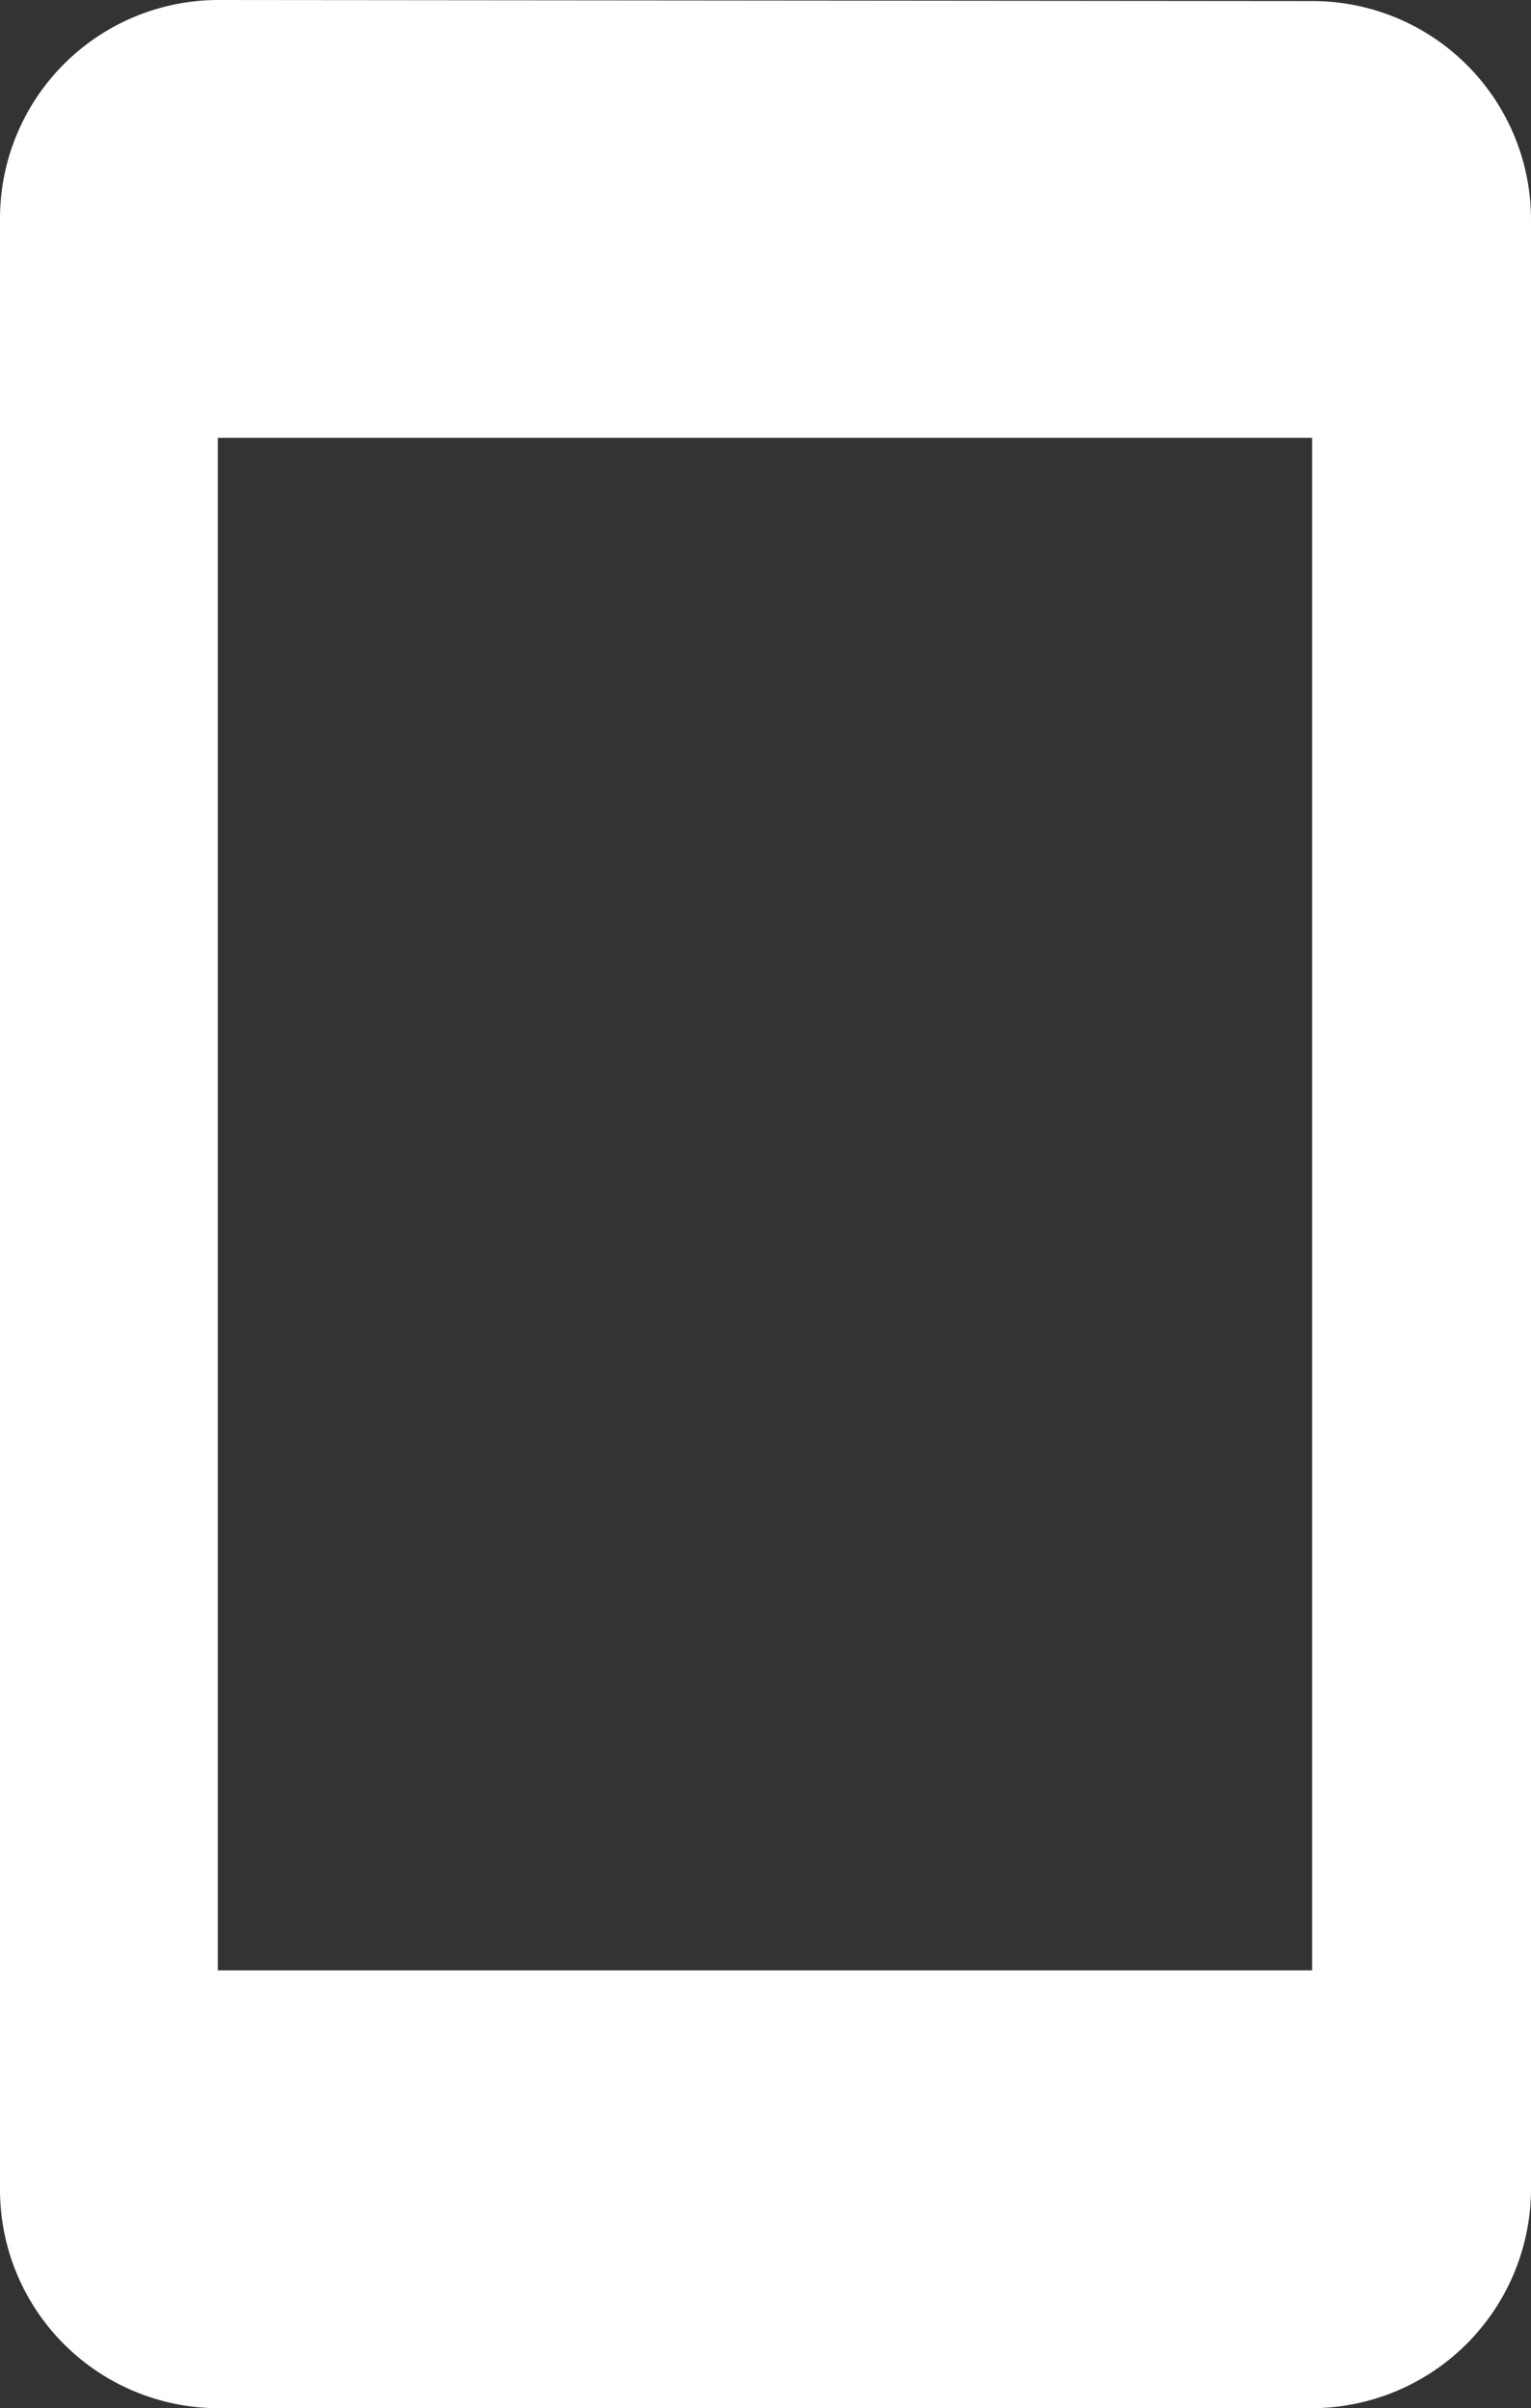
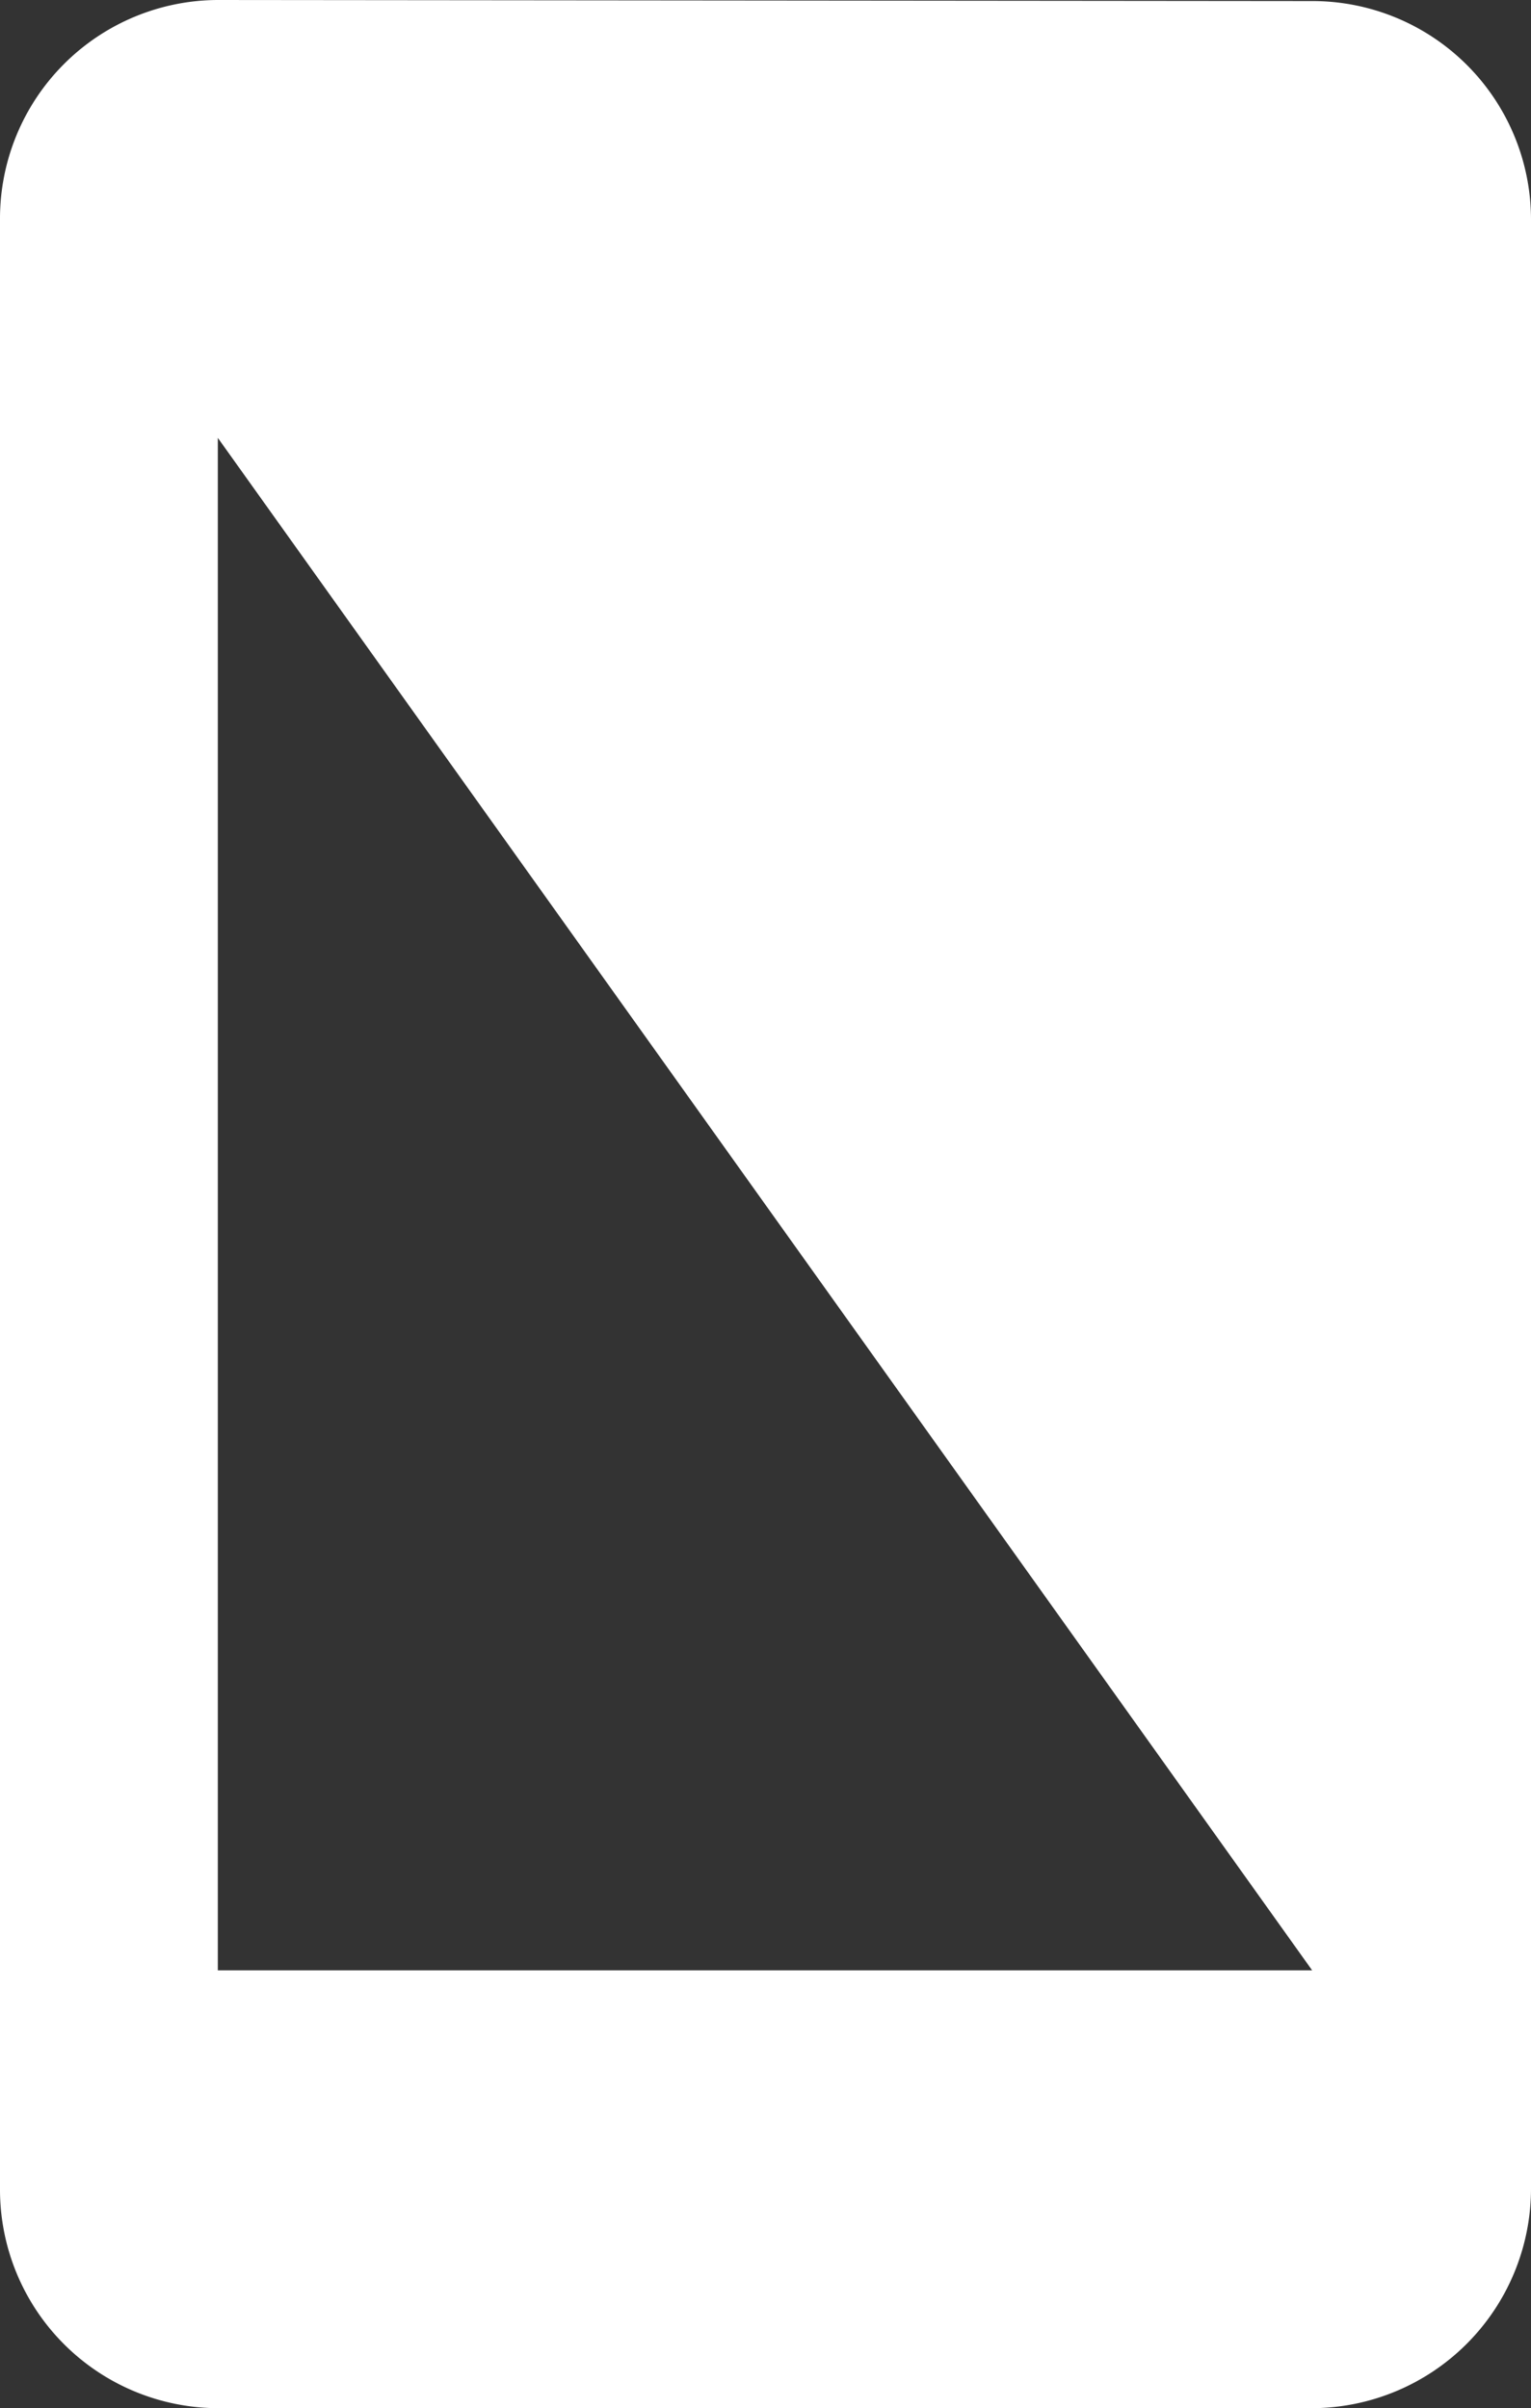
<svg xmlns="http://www.w3.org/2000/svg" width="8.66" height="13.618" viewBox="0 0 8.66 13.618">
  <rect x="0" y="0" width="8.66" height="13.618" fill="#333333" stroke="none" />
-   <path id="Path_882" data-name="Path 882" d="M12.432,1.006,6.242,1A1.236,1.236,0,0,0,5.01,2.238V13.38a1.236,1.236,0,0,0,1.232,1.238h6.19A1.242,1.242,0,0,0,13.67,13.38V2.238A1.236,1.236,0,0,0,12.432,1.006Zm0,11.136H6.242V3.476h6.19Z" transform="translate(-5.01 -1)" fill="#fff" />
+   <path id="Path_882" data-name="Path 882" d="M12.432,1.006,6.242,1A1.236,1.236,0,0,0,5.01,2.238V13.38a1.236,1.236,0,0,0,1.232,1.238h6.19A1.242,1.242,0,0,0,13.67,13.38V2.238A1.236,1.236,0,0,0,12.432,1.006Zm0,11.136H6.242V3.476Z" transform="translate(-5.01 -1)" fill="#fff" />
</svg>